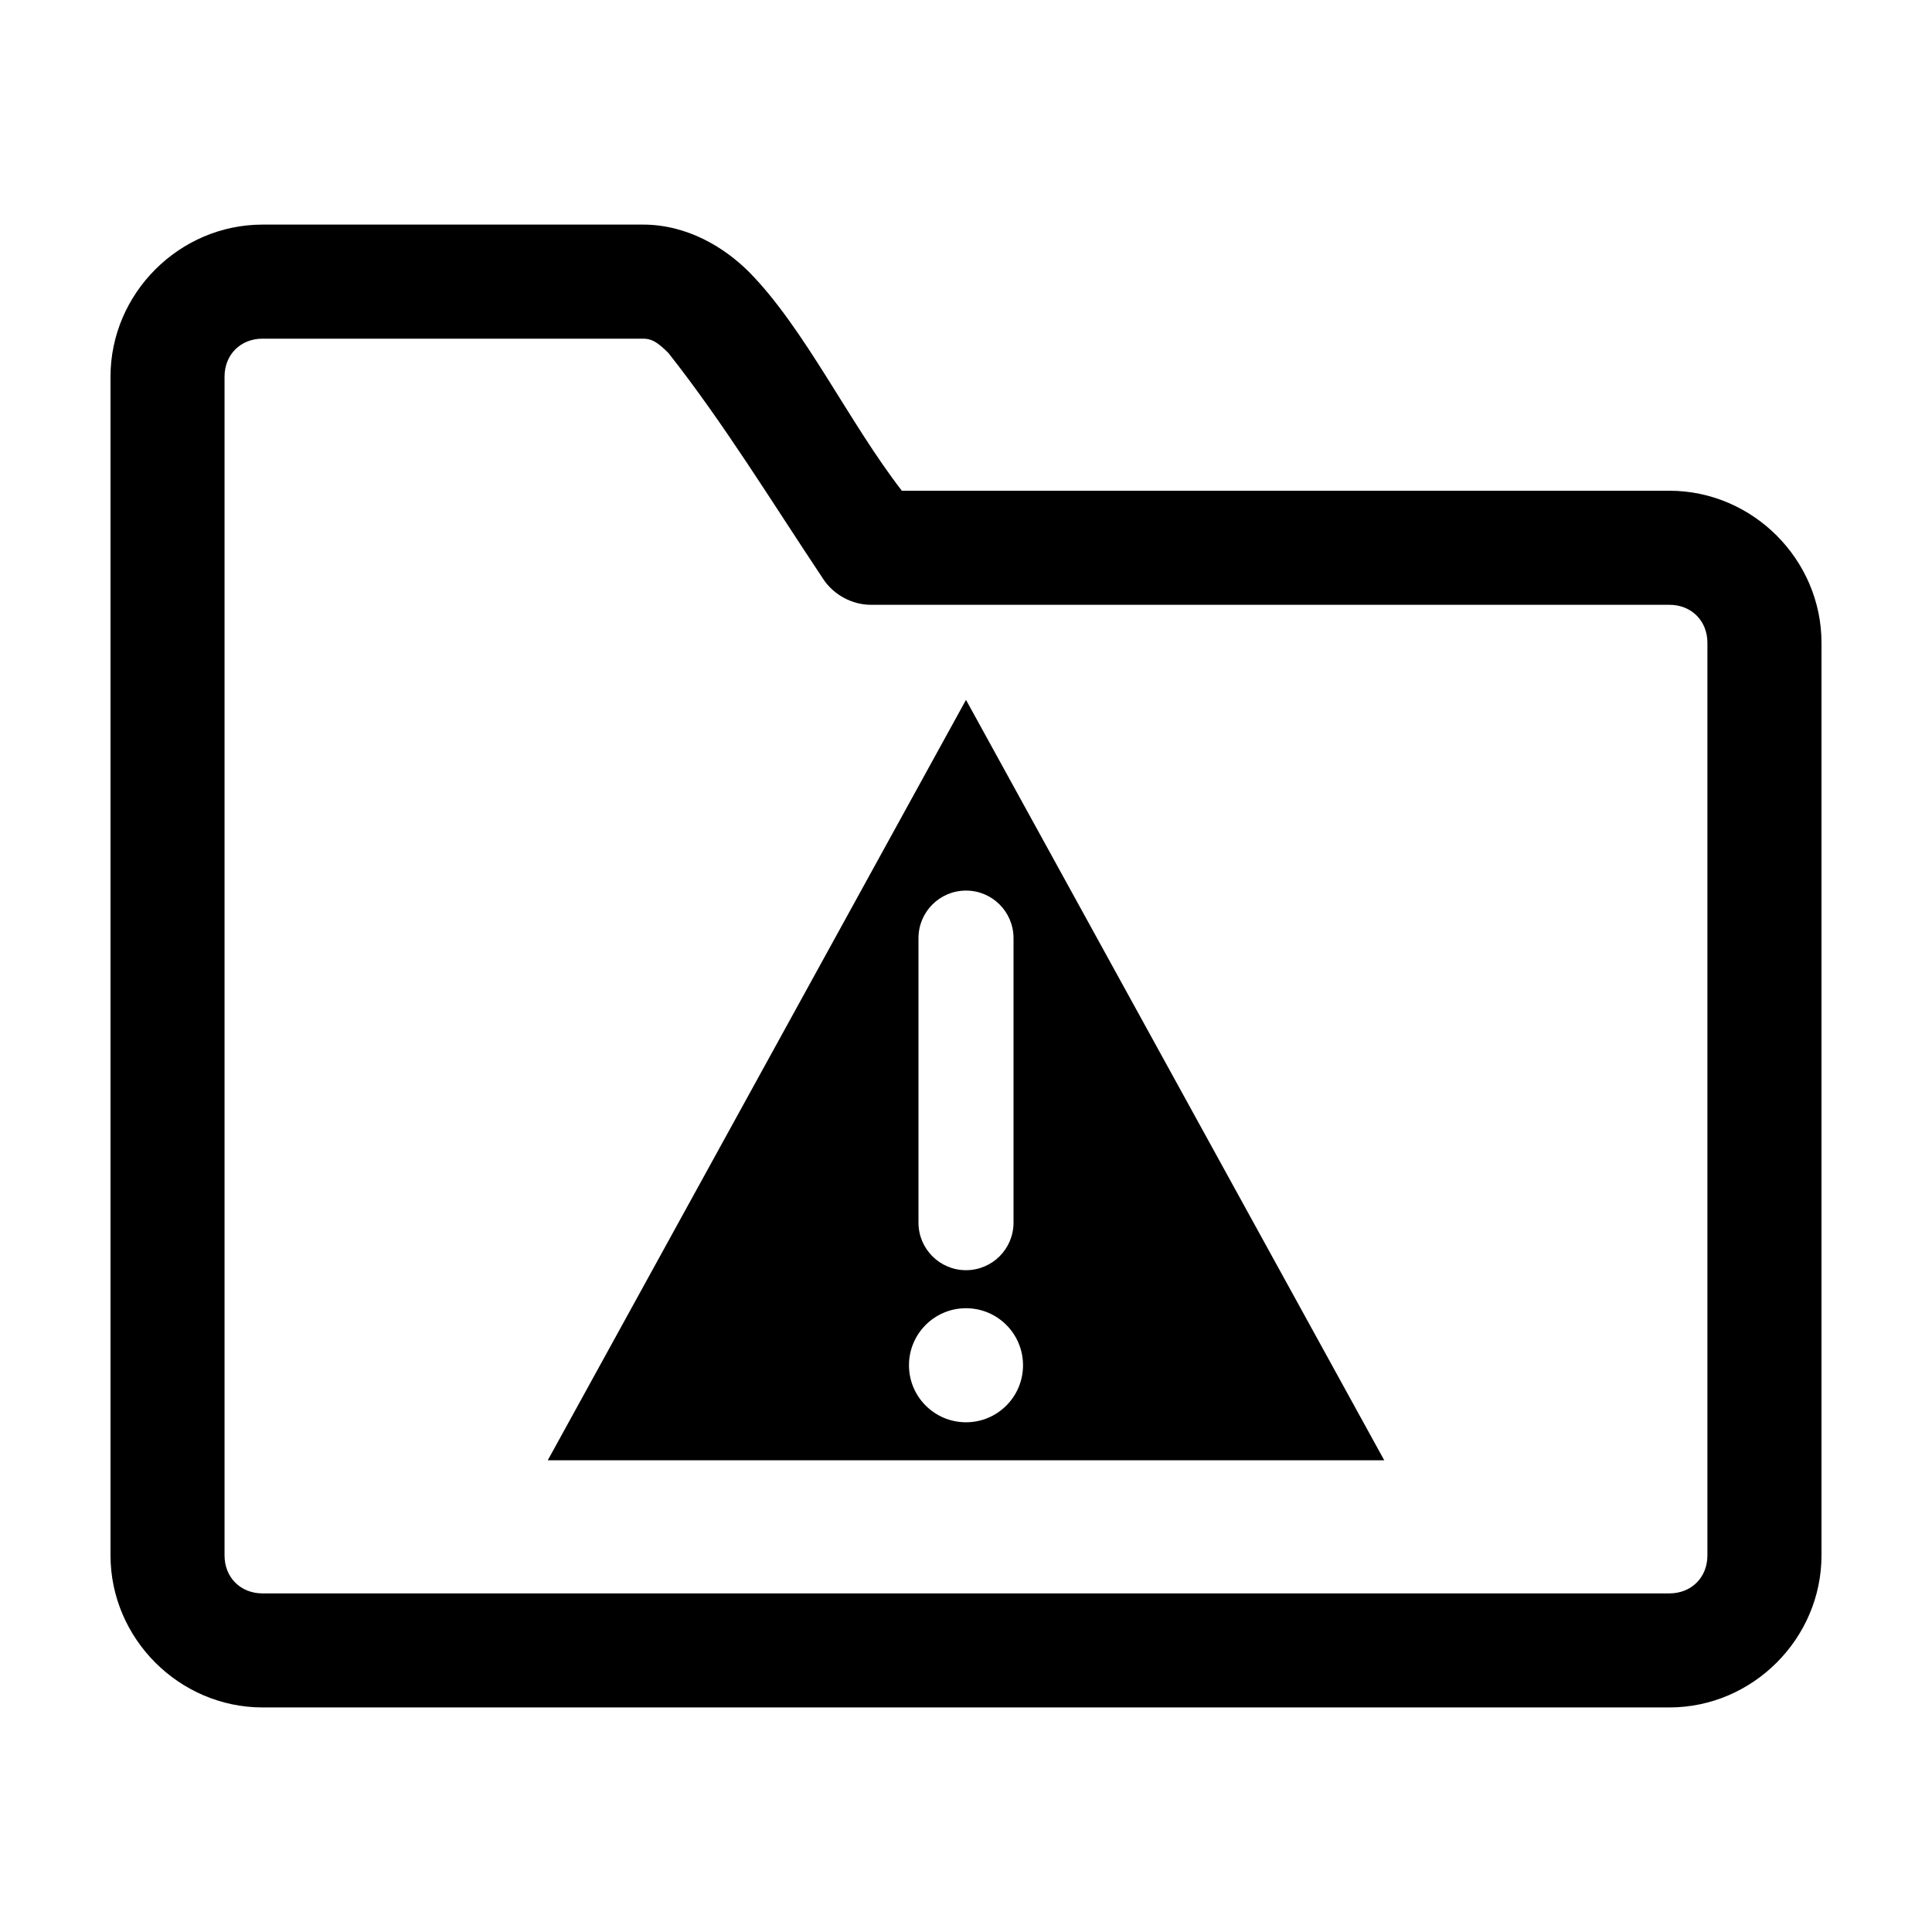
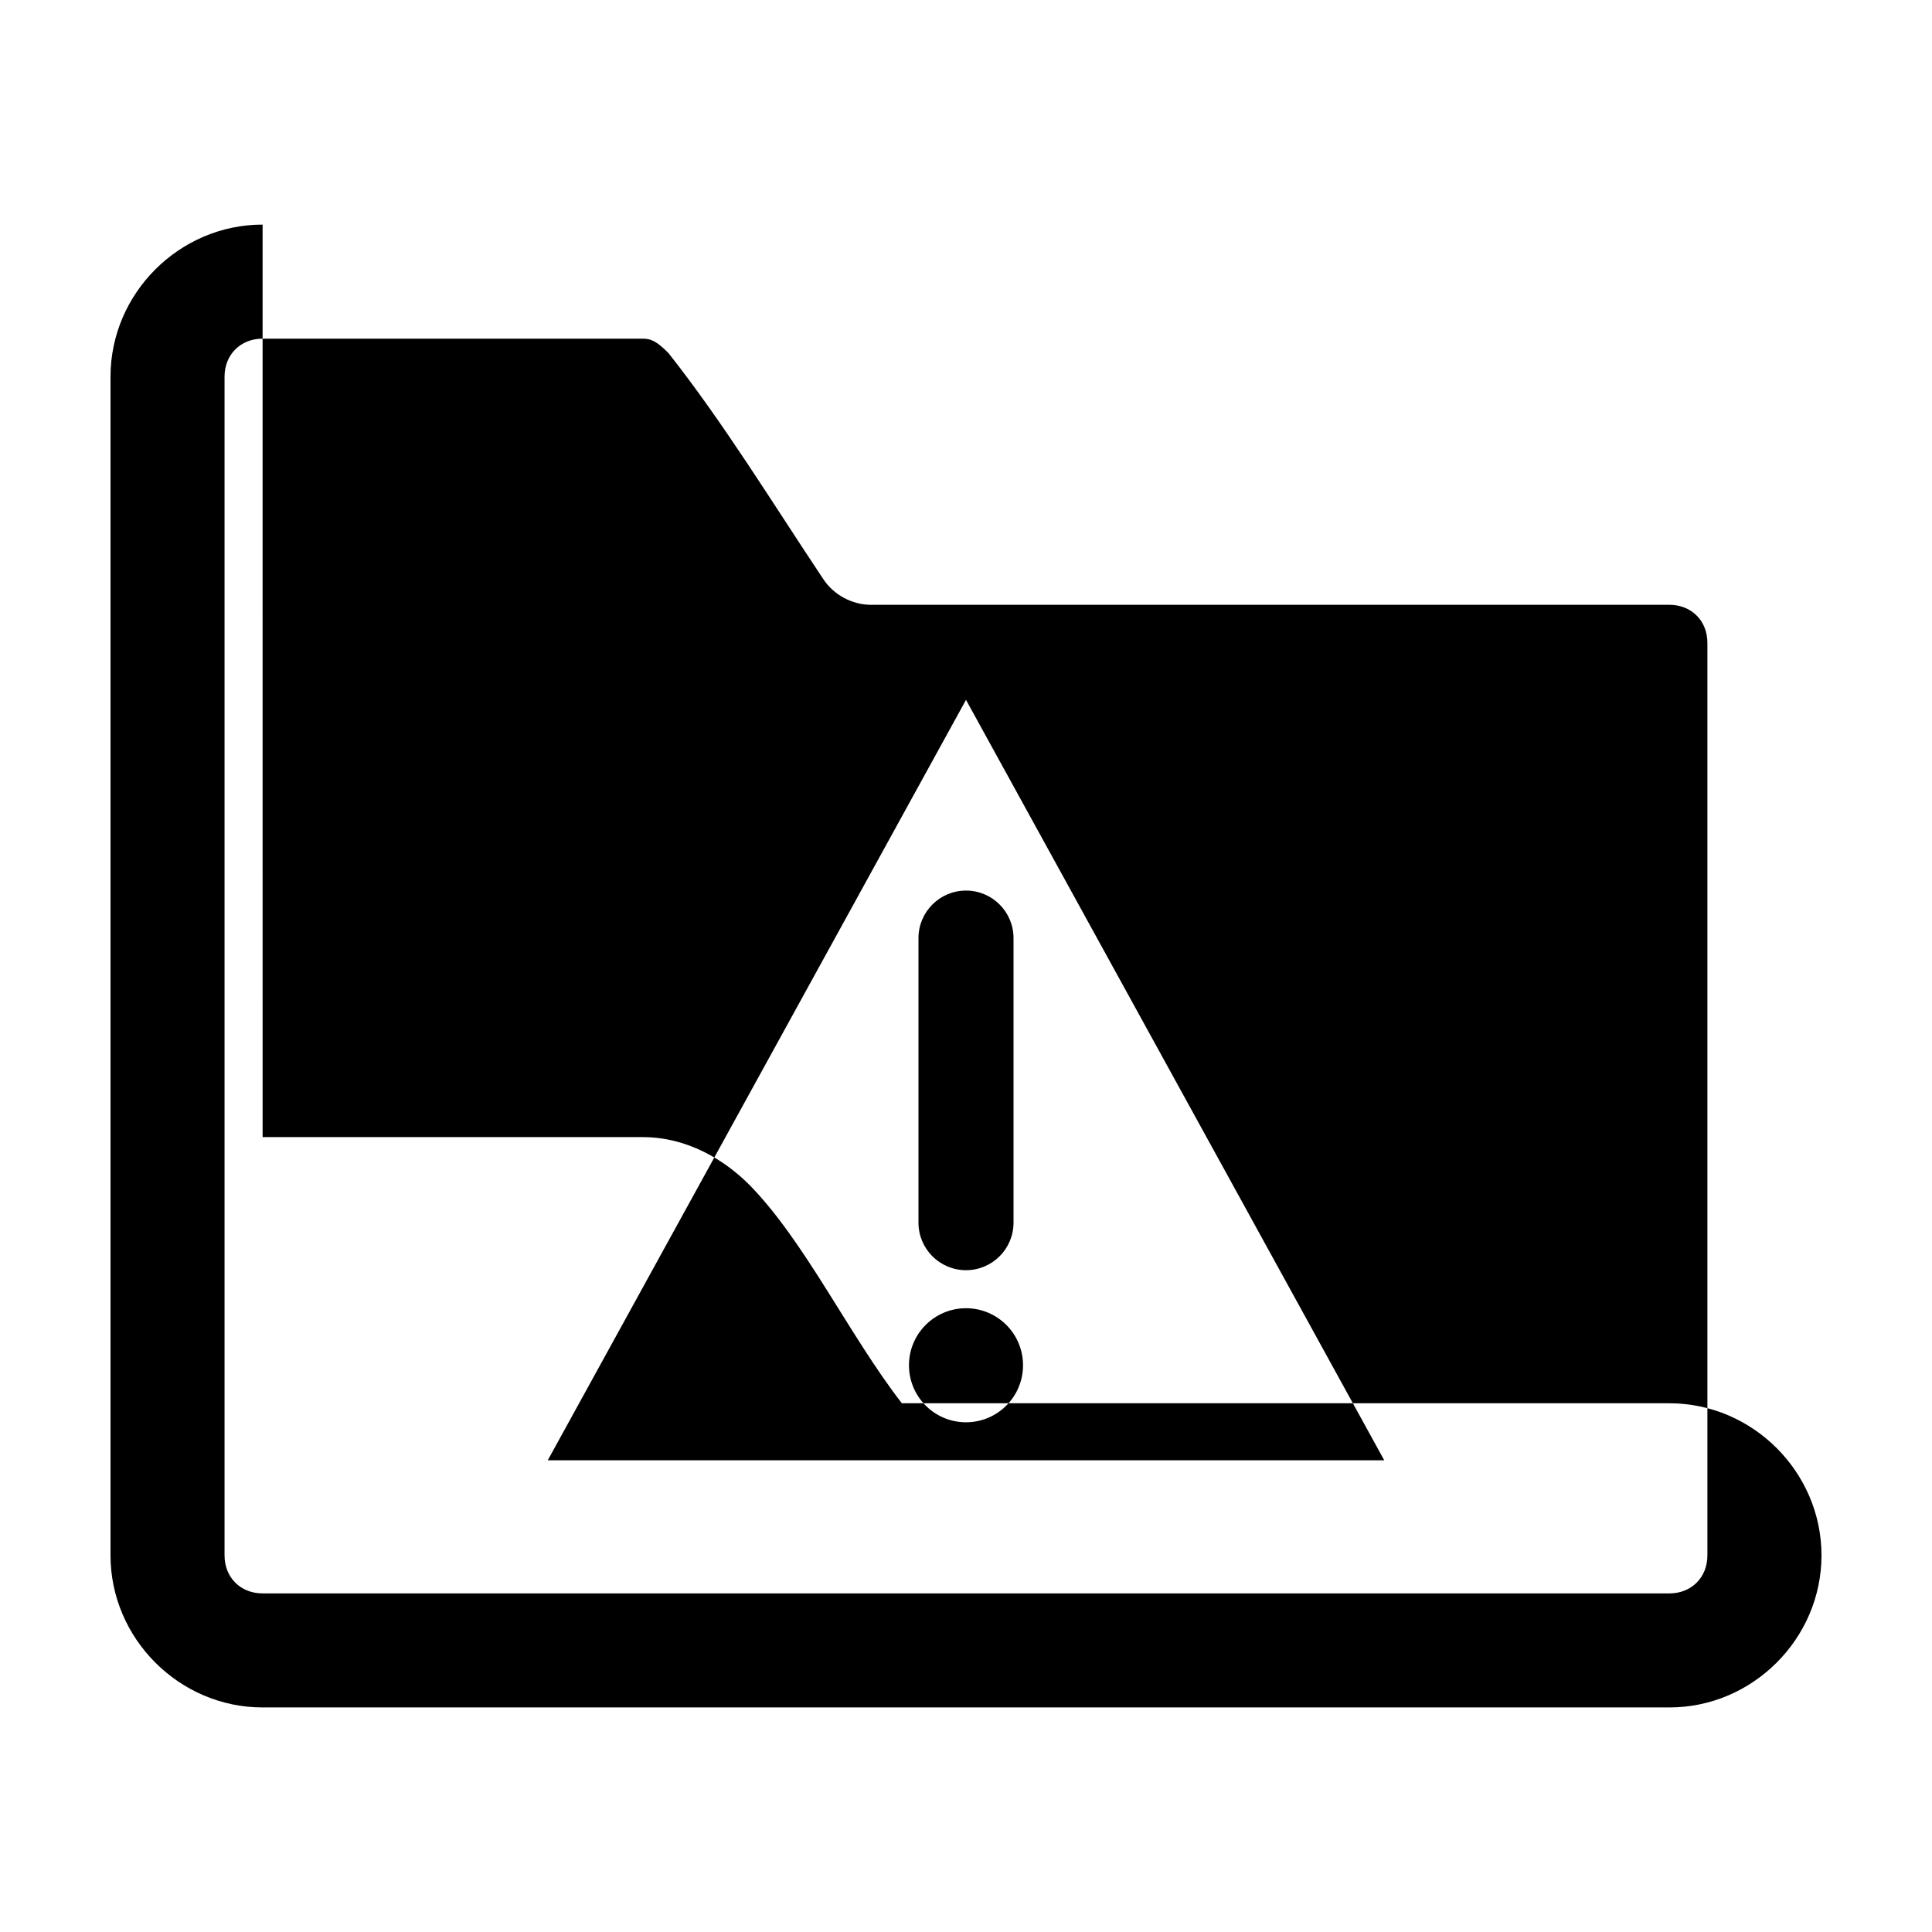
<svg xmlns="http://www.w3.org/2000/svg" fill="#000000" width="800px" height="800px" version="1.1" viewBox="144 144 512 512">
-   <path d="m213.59 203.52c-22.066 0-40.305 18.238-40.305 40.305v312.36c0 22.066 18.238 40.305 40.305 40.305h372.82c22.066 0 40.305-18.238 40.305-40.305v-241.83c0-22.066-18.238-40.305-40.305-40.305h-203.41c-14.047-18.137-25.711-42.961-40.461-57.938-6.484-6.484-16.301-12.594-28.184-12.594h-100.76zm0 30.23h100.76c2.074 0 3.562 0.57 6.769 3.777 14.688 18.621 27.277 39.266 41.09 59.984 2.742 4.141 7.629 6.769 12.594 6.769h211.6c5.844 0 10.078 4.234 10.078 10.078v241.83c0 5.844-4.234 10.078-10.078 10.078h-372.82c-5.844 0-10.078-4.234-10.078-10.078v-312.36c0-5.844 4.234-10.078 10.078-10.078zm186.41 95.723-110.84 201.52h221.68l-110.84-201.52zm0 50.539c6.957 0 12.594 5.641 12.594 12.594v75.414c0 6.957-5.637 12.594-12.594 12.594s-12.594-5.641-12.594-12.594v-75.414c0-6.957 5.641-12.594 12.594-12.594zm0 110.68c8.348 0 15.113 6.766 15.113 15.113 0 8.348-6.766 15.113-15.113 15.113s-15.113-6.766-15.113-15.113c0-8.348 6.766-15.113 15.113-15.113z" />
+   <path d="m213.59 203.52c-22.066 0-40.305 18.238-40.305 40.305v312.36c0 22.066 18.238 40.305 40.305 40.305h372.82c22.066 0 40.305-18.238 40.305-40.305c0-22.066-18.238-40.305-40.305-40.305h-203.41c-14.047-18.137-25.711-42.961-40.461-57.938-6.484-6.484-16.301-12.594-28.184-12.594h-100.76zm0 30.23h100.76c2.074 0 3.562 0.57 6.769 3.777 14.688 18.621 27.277 39.266 41.09 59.984 2.742 4.141 7.629 6.769 12.594 6.769h211.6c5.844 0 10.078 4.234 10.078 10.078v241.83c0 5.844-4.234 10.078-10.078 10.078h-372.82c-5.844 0-10.078-4.234-10.078-10.078v-312.36c0-5.844 4.234-10.078 10.078-10.078zm186.41 95.723-110.84 201.52h221.68l-110.84-201.52zm0 50.539c6.957 0 12.594 5.641 12.594 12.594v75.414c0 6.957-5.637 12.594-12.594 12.594s-12.594-5.641-12.594-12.594v-75.414c0-6.957 5.641-12.594 12.594-12.594zm0 110.68c8.348 0 15.113 6.766 15.113 15.113 0 8.348-6.766 15.113-15.113 15.113s-15.113-6.766-15.113-15.113c0-8.348 6.766-15.113 15.113-15.113z" />
</svg>